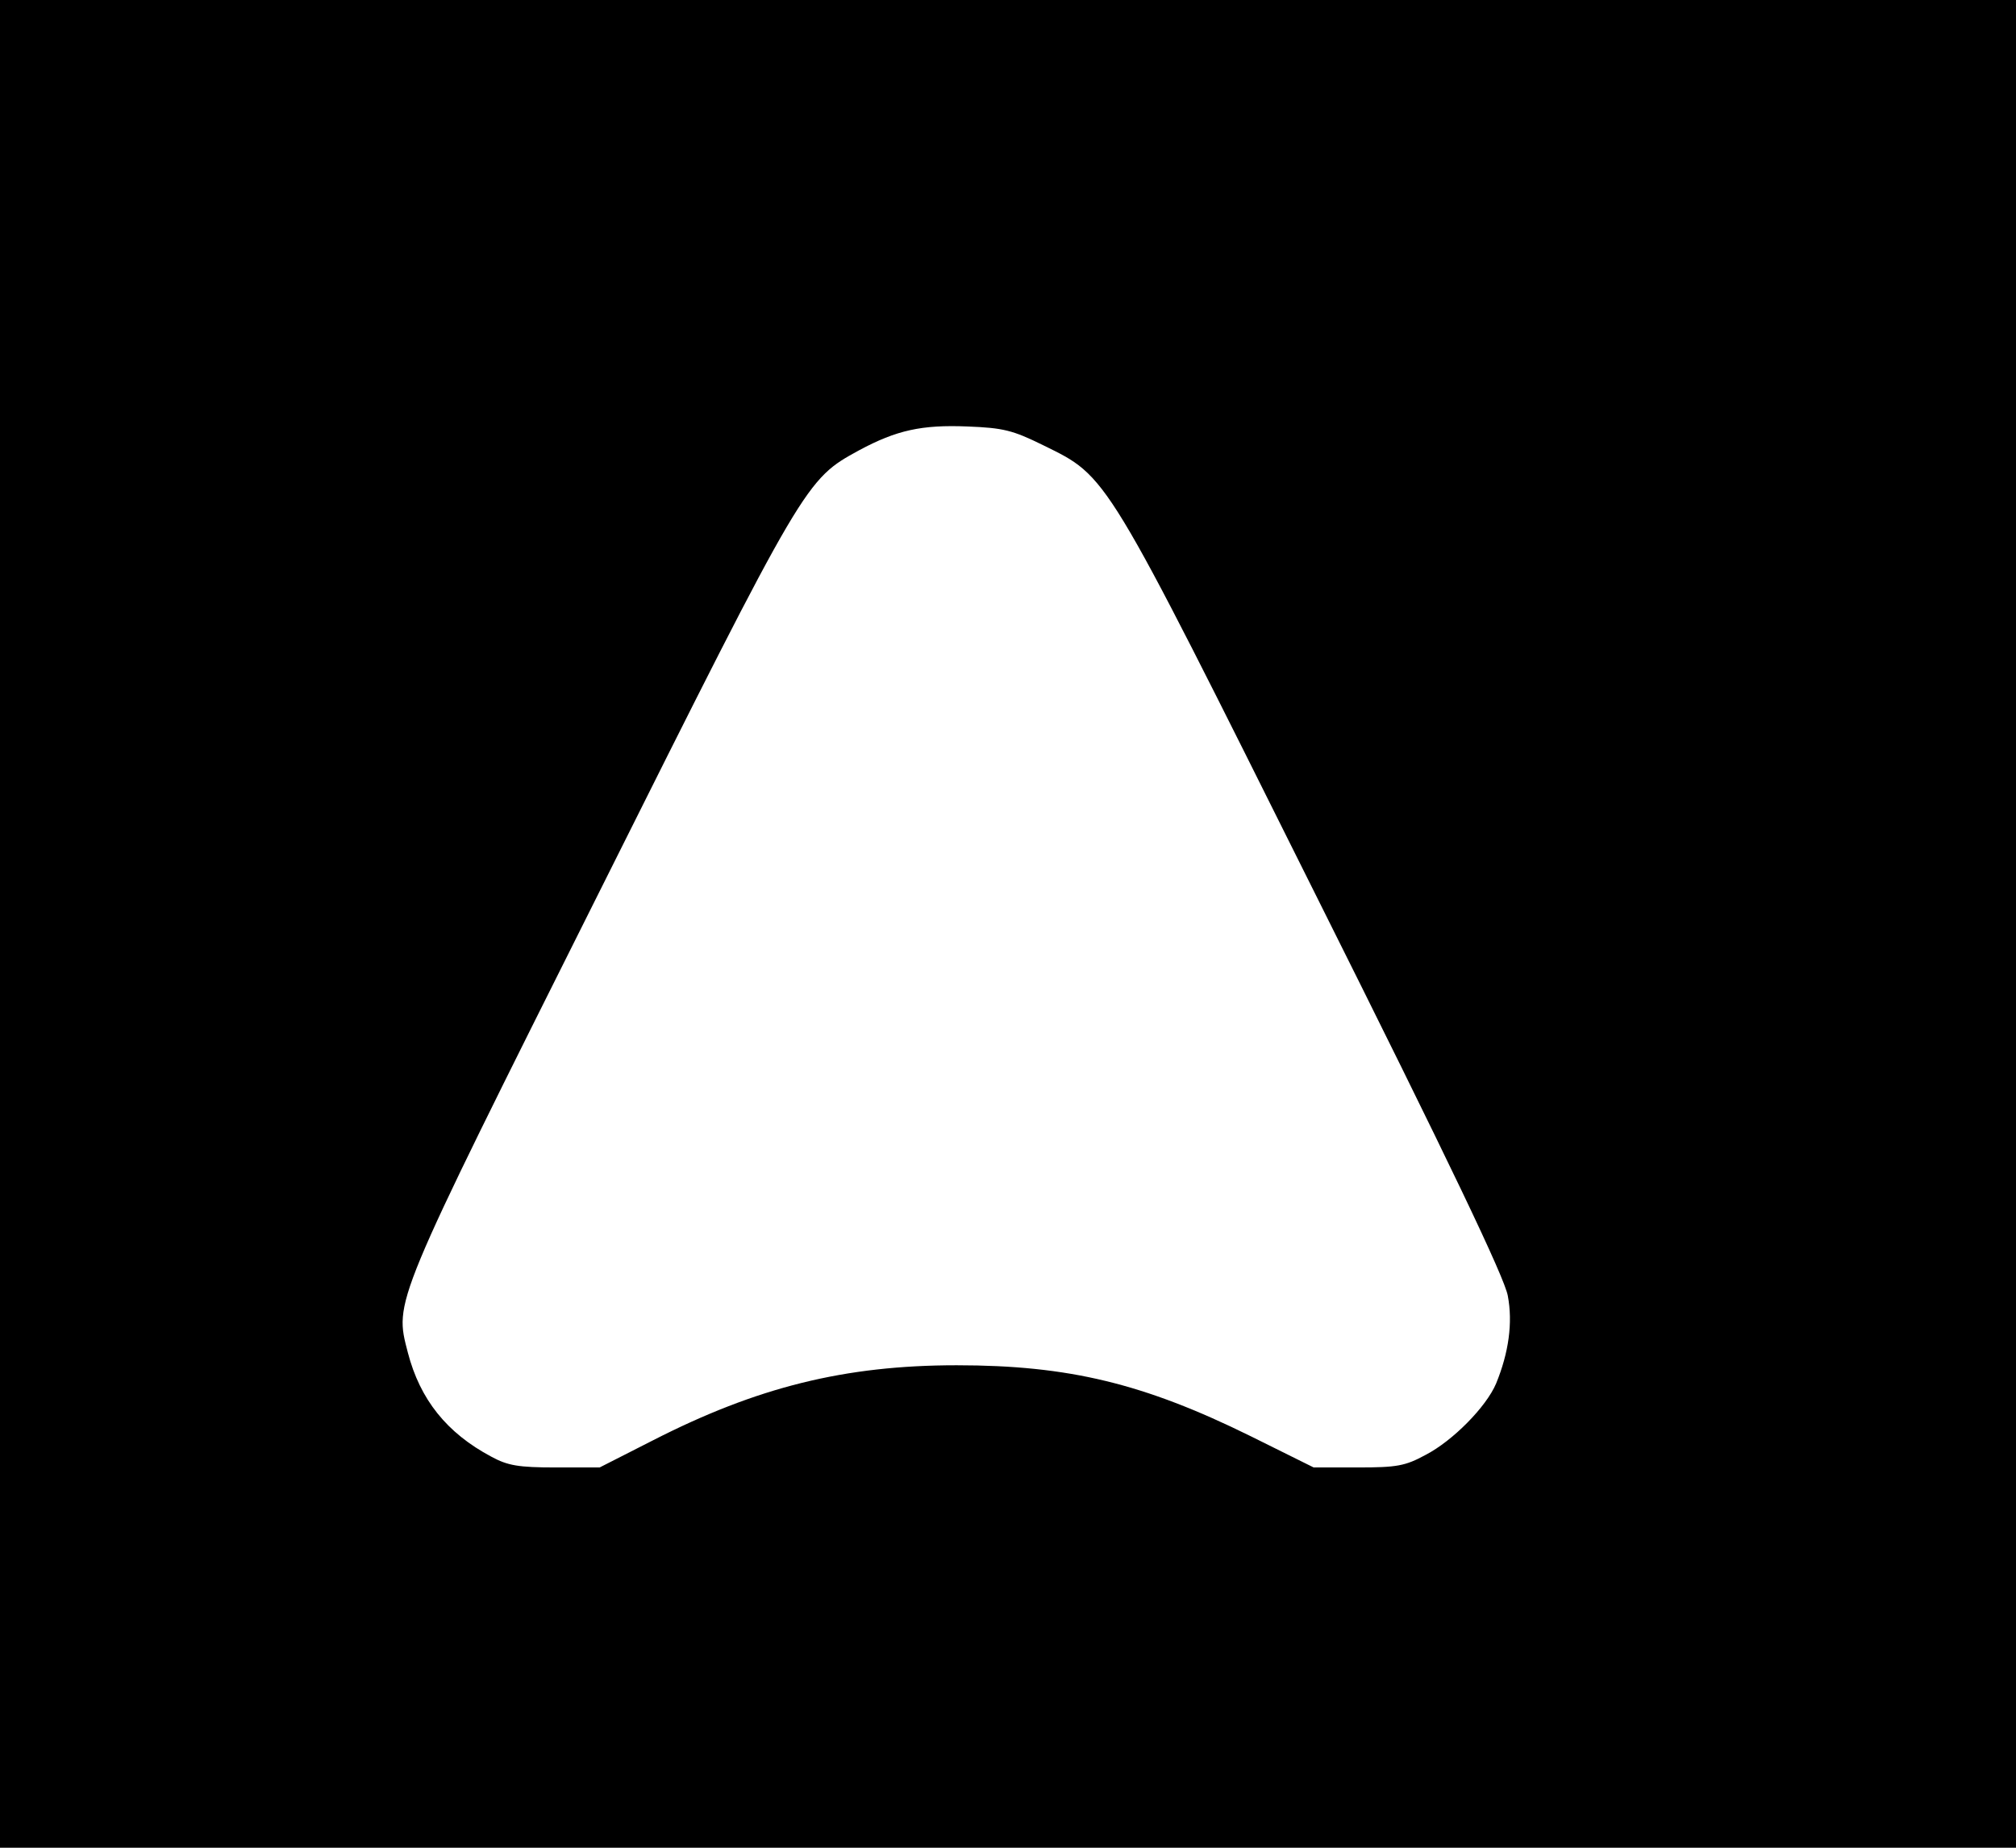
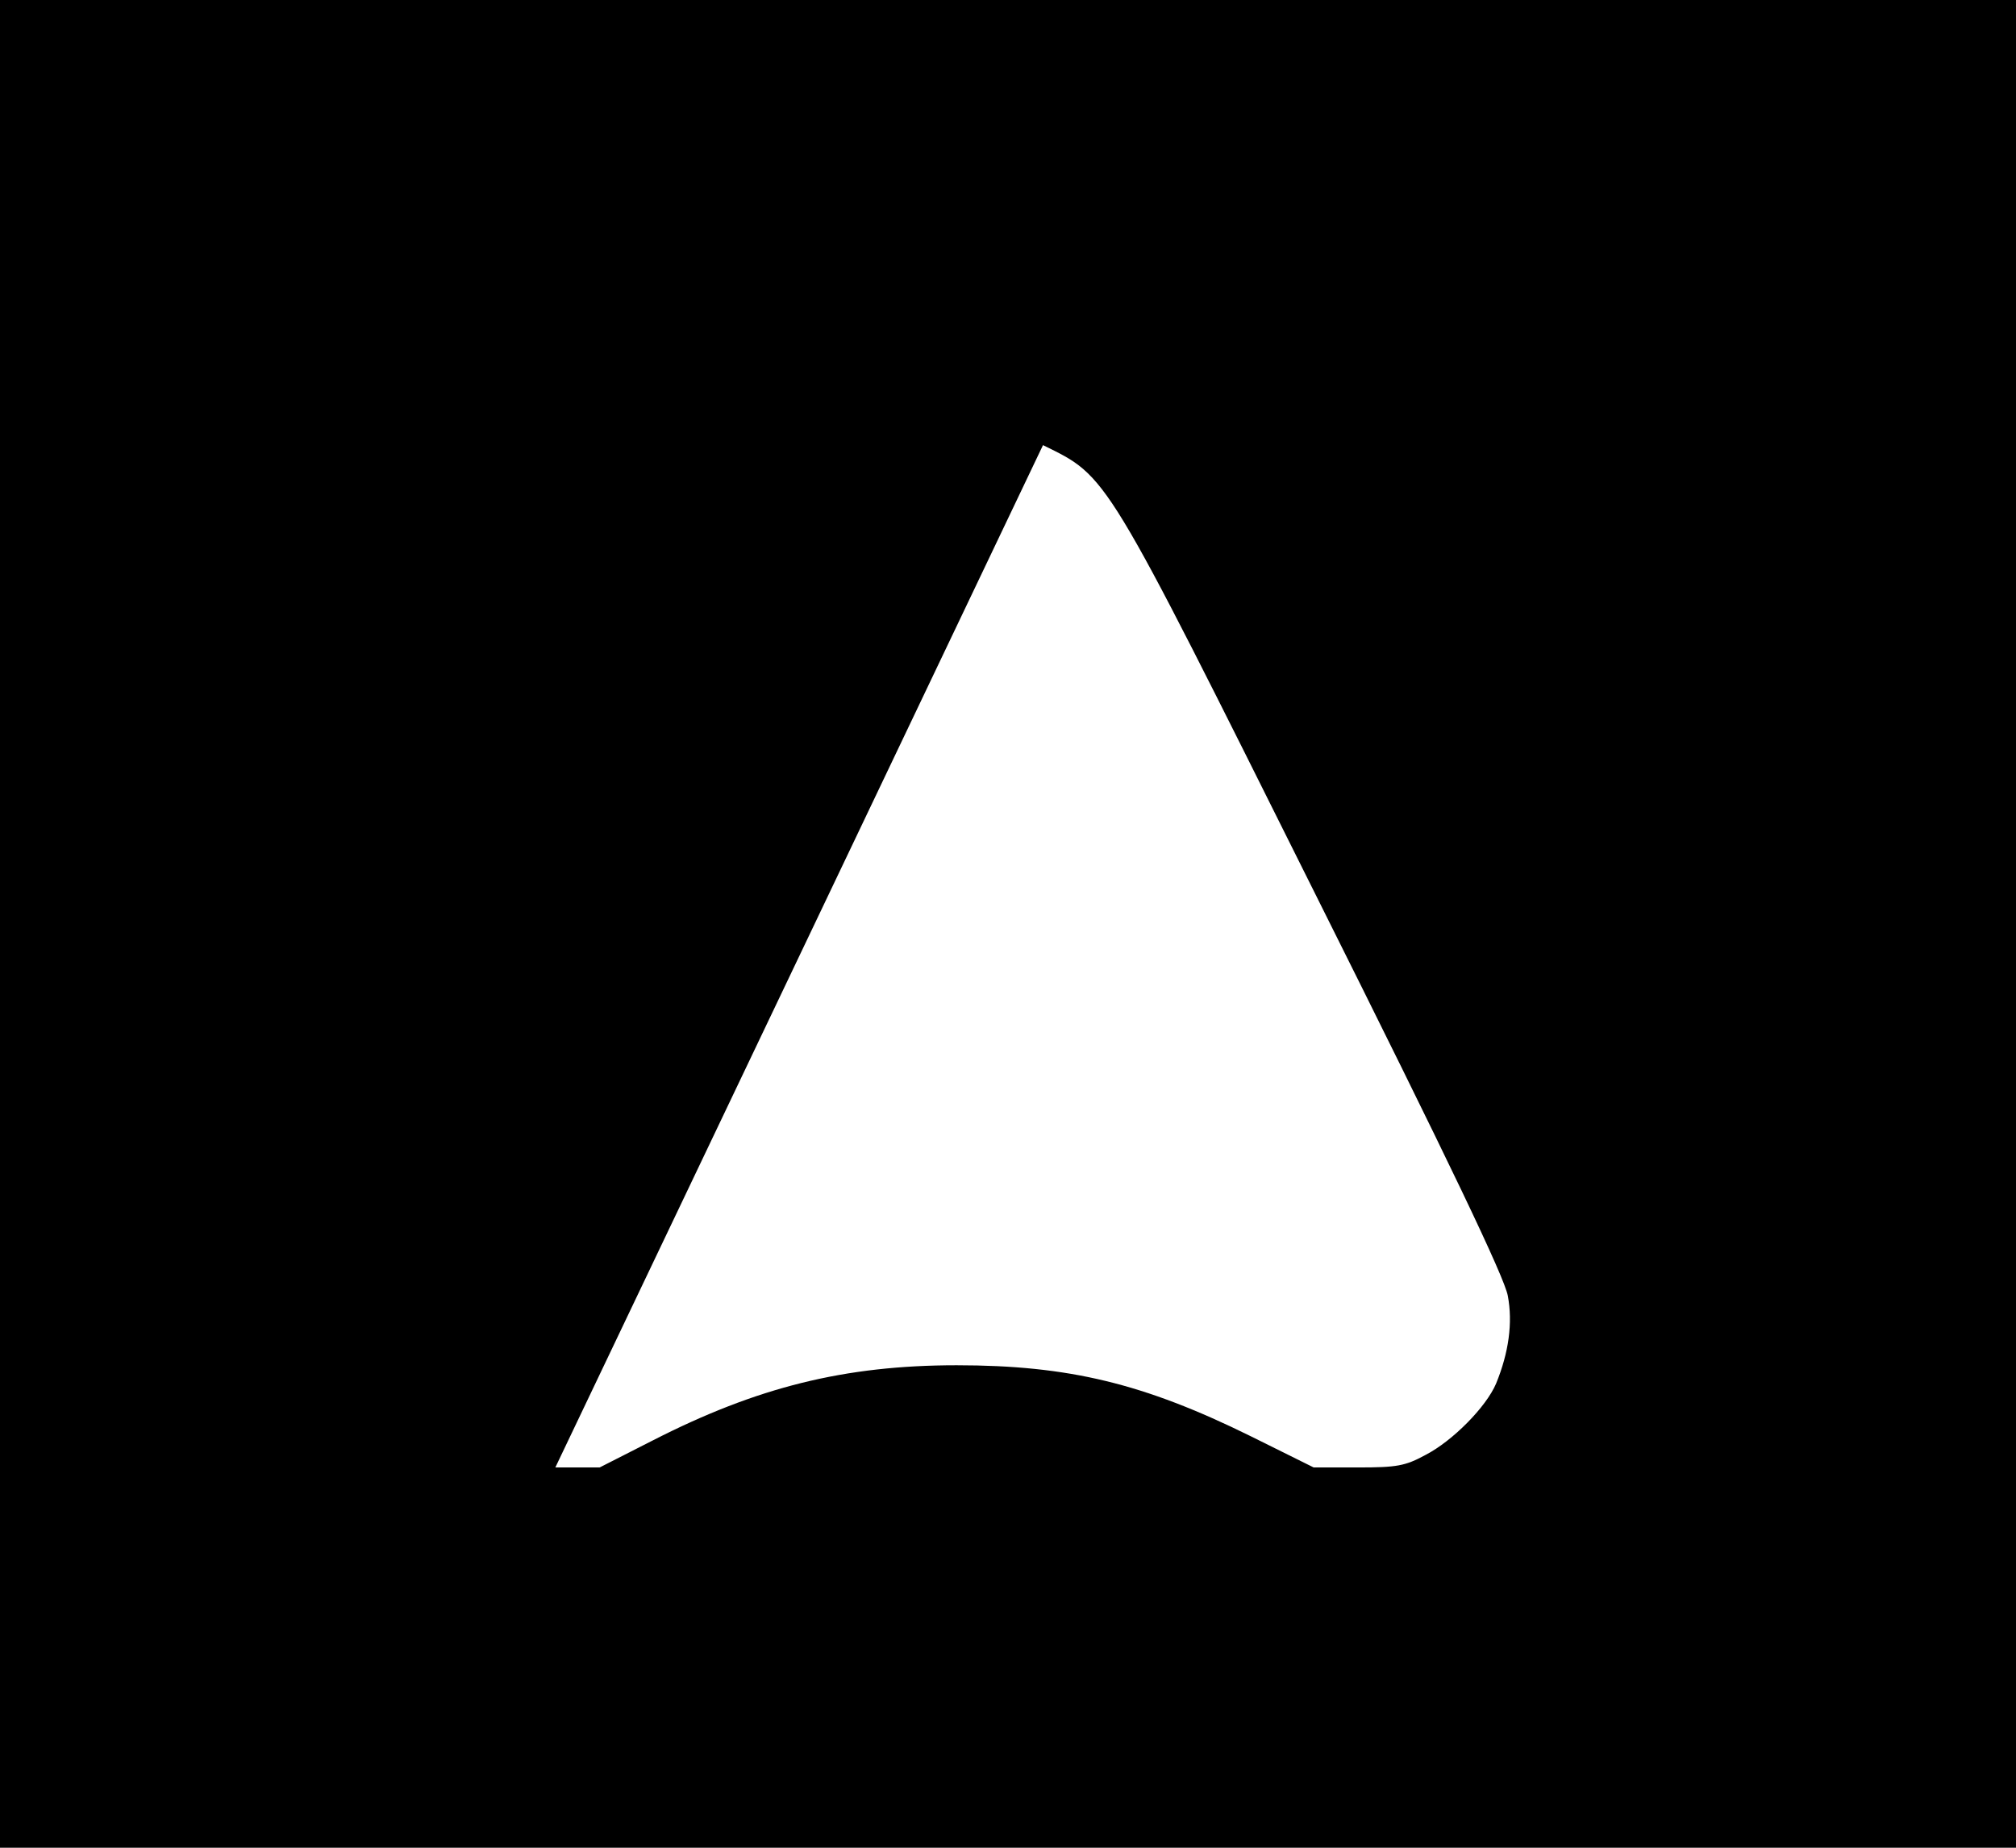
<svg xmlns="http://www.w3.org/2000/svg" version="1.0" width="432pt" height="396pt" viewBox="0 0 432 396" preserveAspectRatio="xMidYMid meet">
  <g transform="translate(0,396) scale(0.1,-0.1)" fill="#000000" stroke="none">
-     <path d="M0 1980 l0 -1980 2160 0 2160 0 0 1980 0 1980 -2160 0 -2160 0 0 -1980z m2235 1026 c140 -69 129 -51 583 -961 290 -580 406 -823 413 -862 11 -58 2 -122 -25 -188 -21 -50 -93 -123 -151 -153 -44 -24 -62 -27 -145 -27 l-95 0 -135 67 c-229 113 -390 152 -630 152 -240 0 -428 -47 -651 -161 l-114 -58 -95 0 c-79 0 -102 4 -137 23 -96 51 -153 123 -179 223 -29 112 -35 98 411 989 442 884 441 882 556 945 80 43 134 55 232 51 77 -3 97 -8 162 -40z" />
+     <path d="M0 1980 l0 -1980 2160 0 2160 0 0 1980 0 1980 -2160 0 -2160 0 0 -1980z m2235 1026 c140 -69 129 -51 583 -961 290 -580 406 -823 413 -862 11 -58 2 -122 -25 -188 -21 -50 -93 -123 -151 -153 -44 -24 -62 -27 -145 -27 l-95 0 -135 67 c-229 113 -390 152 -630 152 -240 0 -428 -47 -651 -161 l-114 -58 -95 0 z" />
  </g>
</svg>